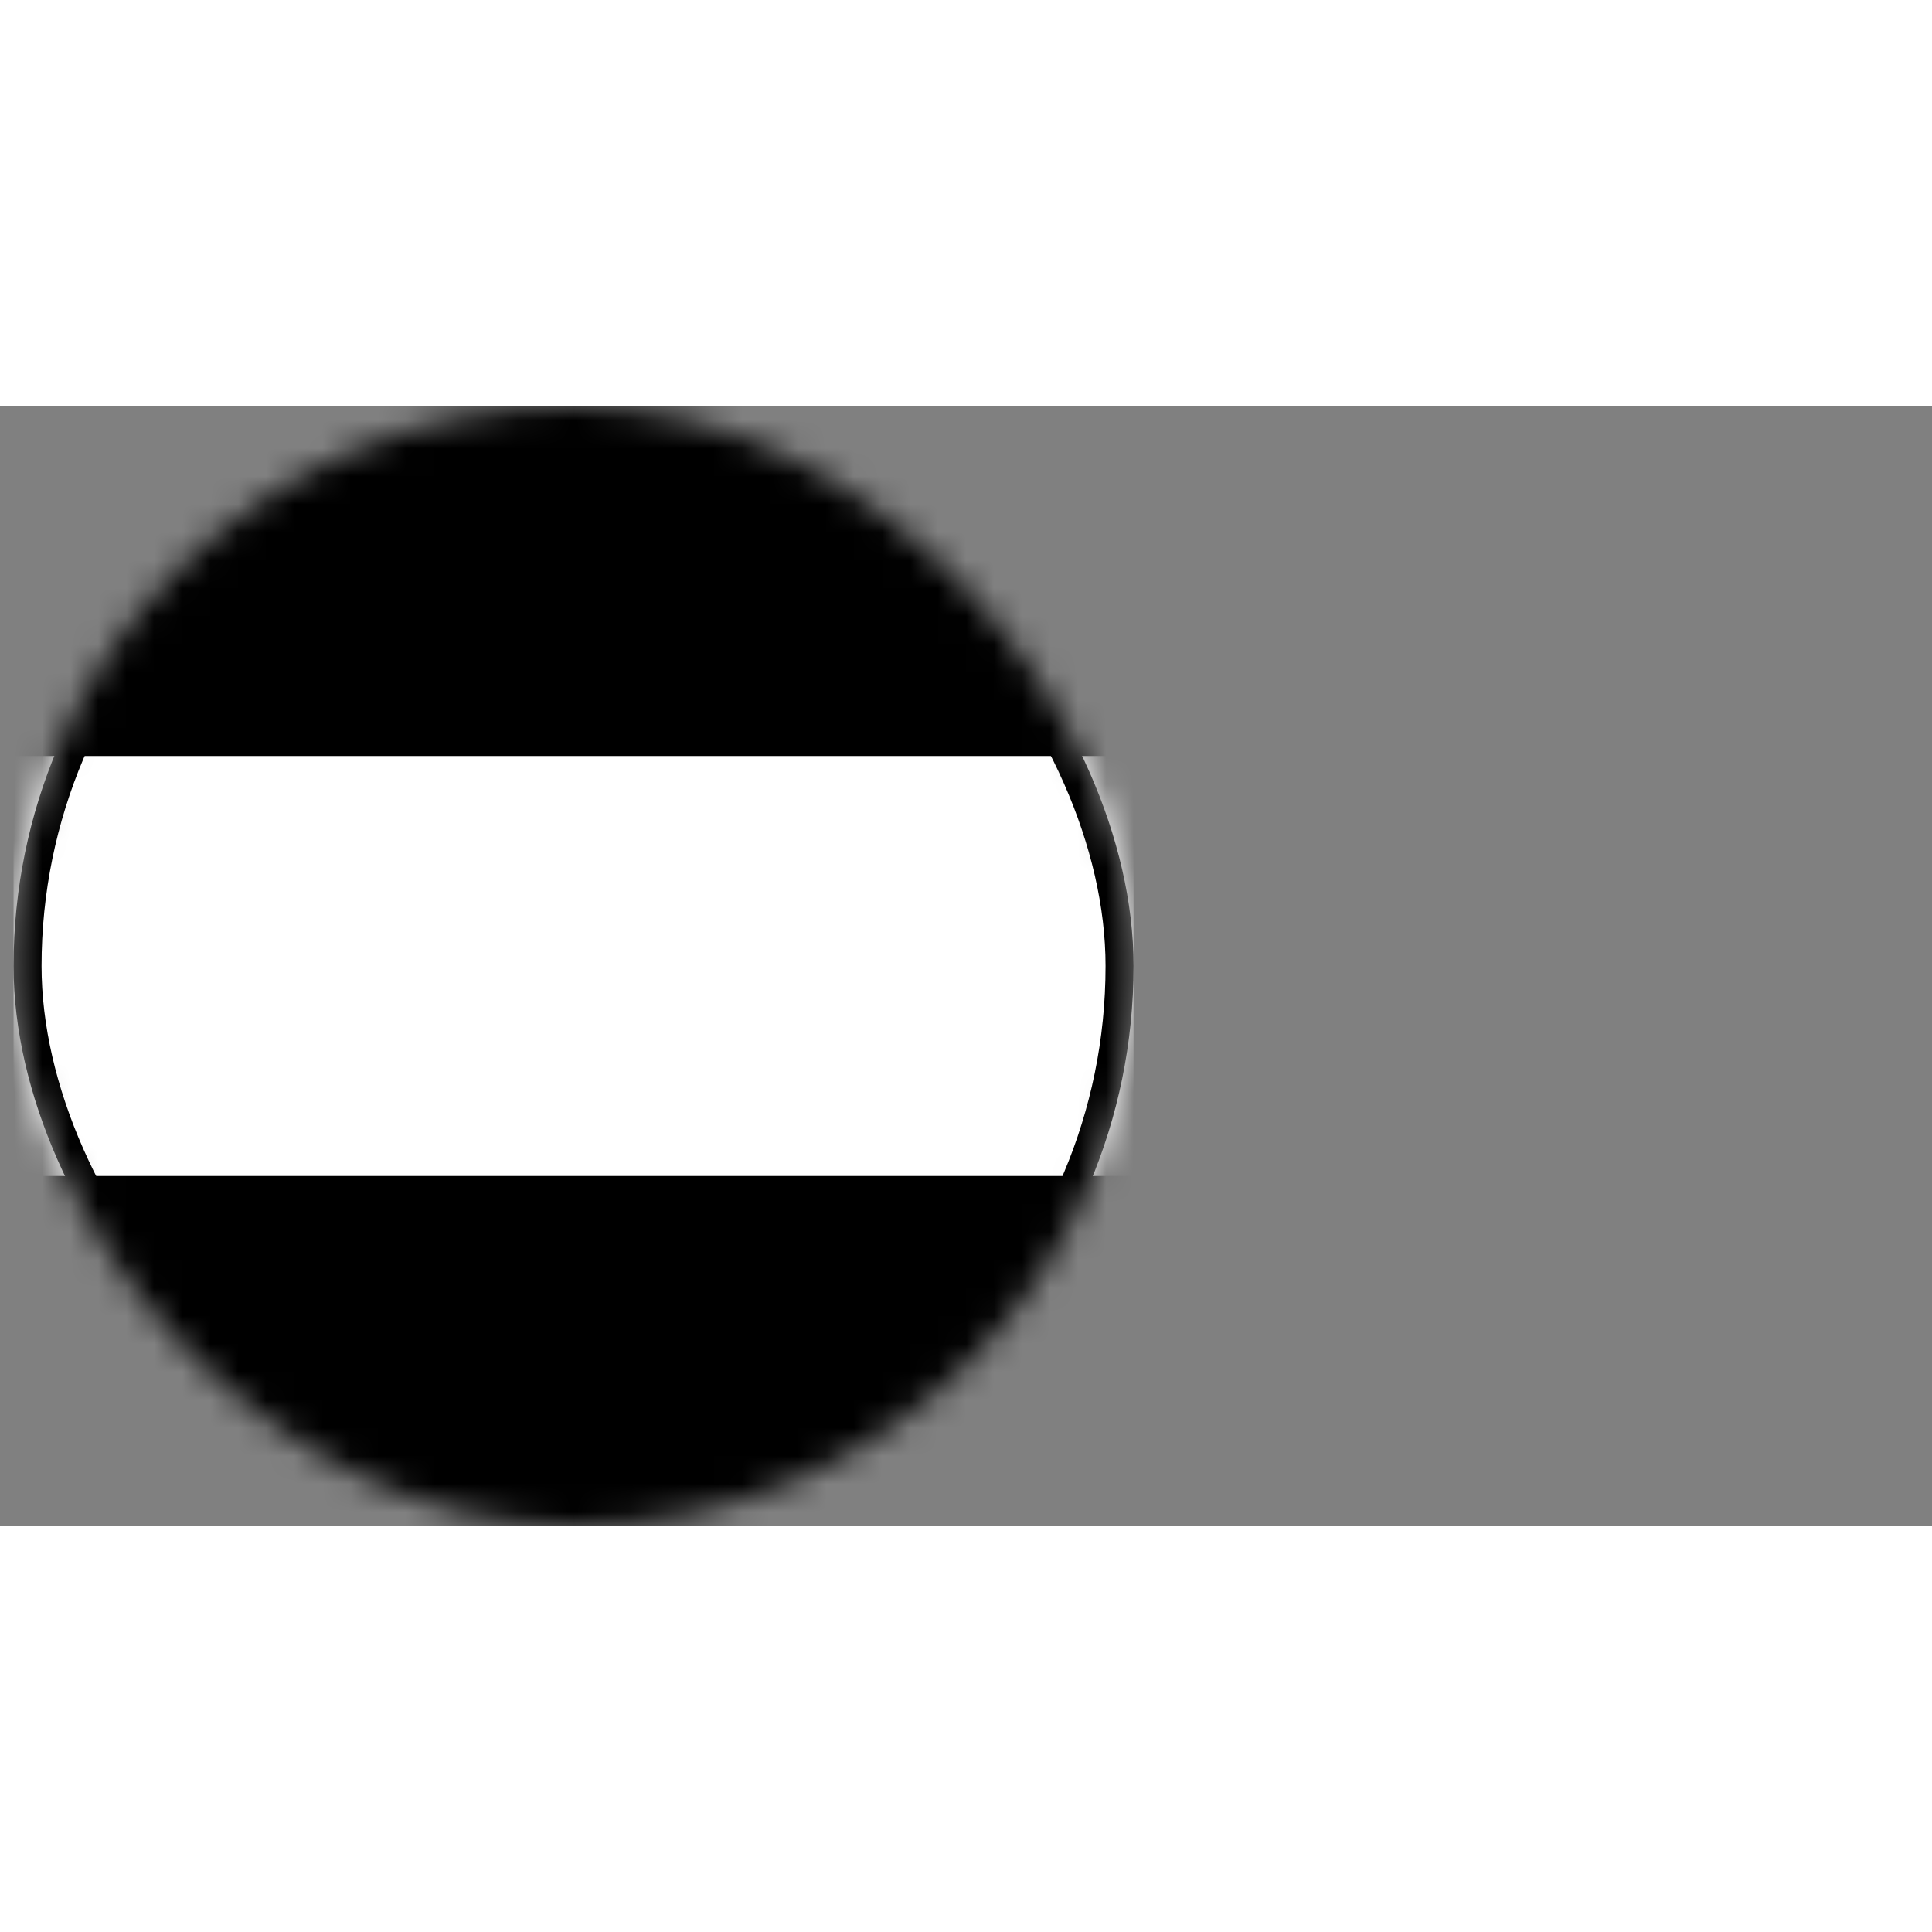
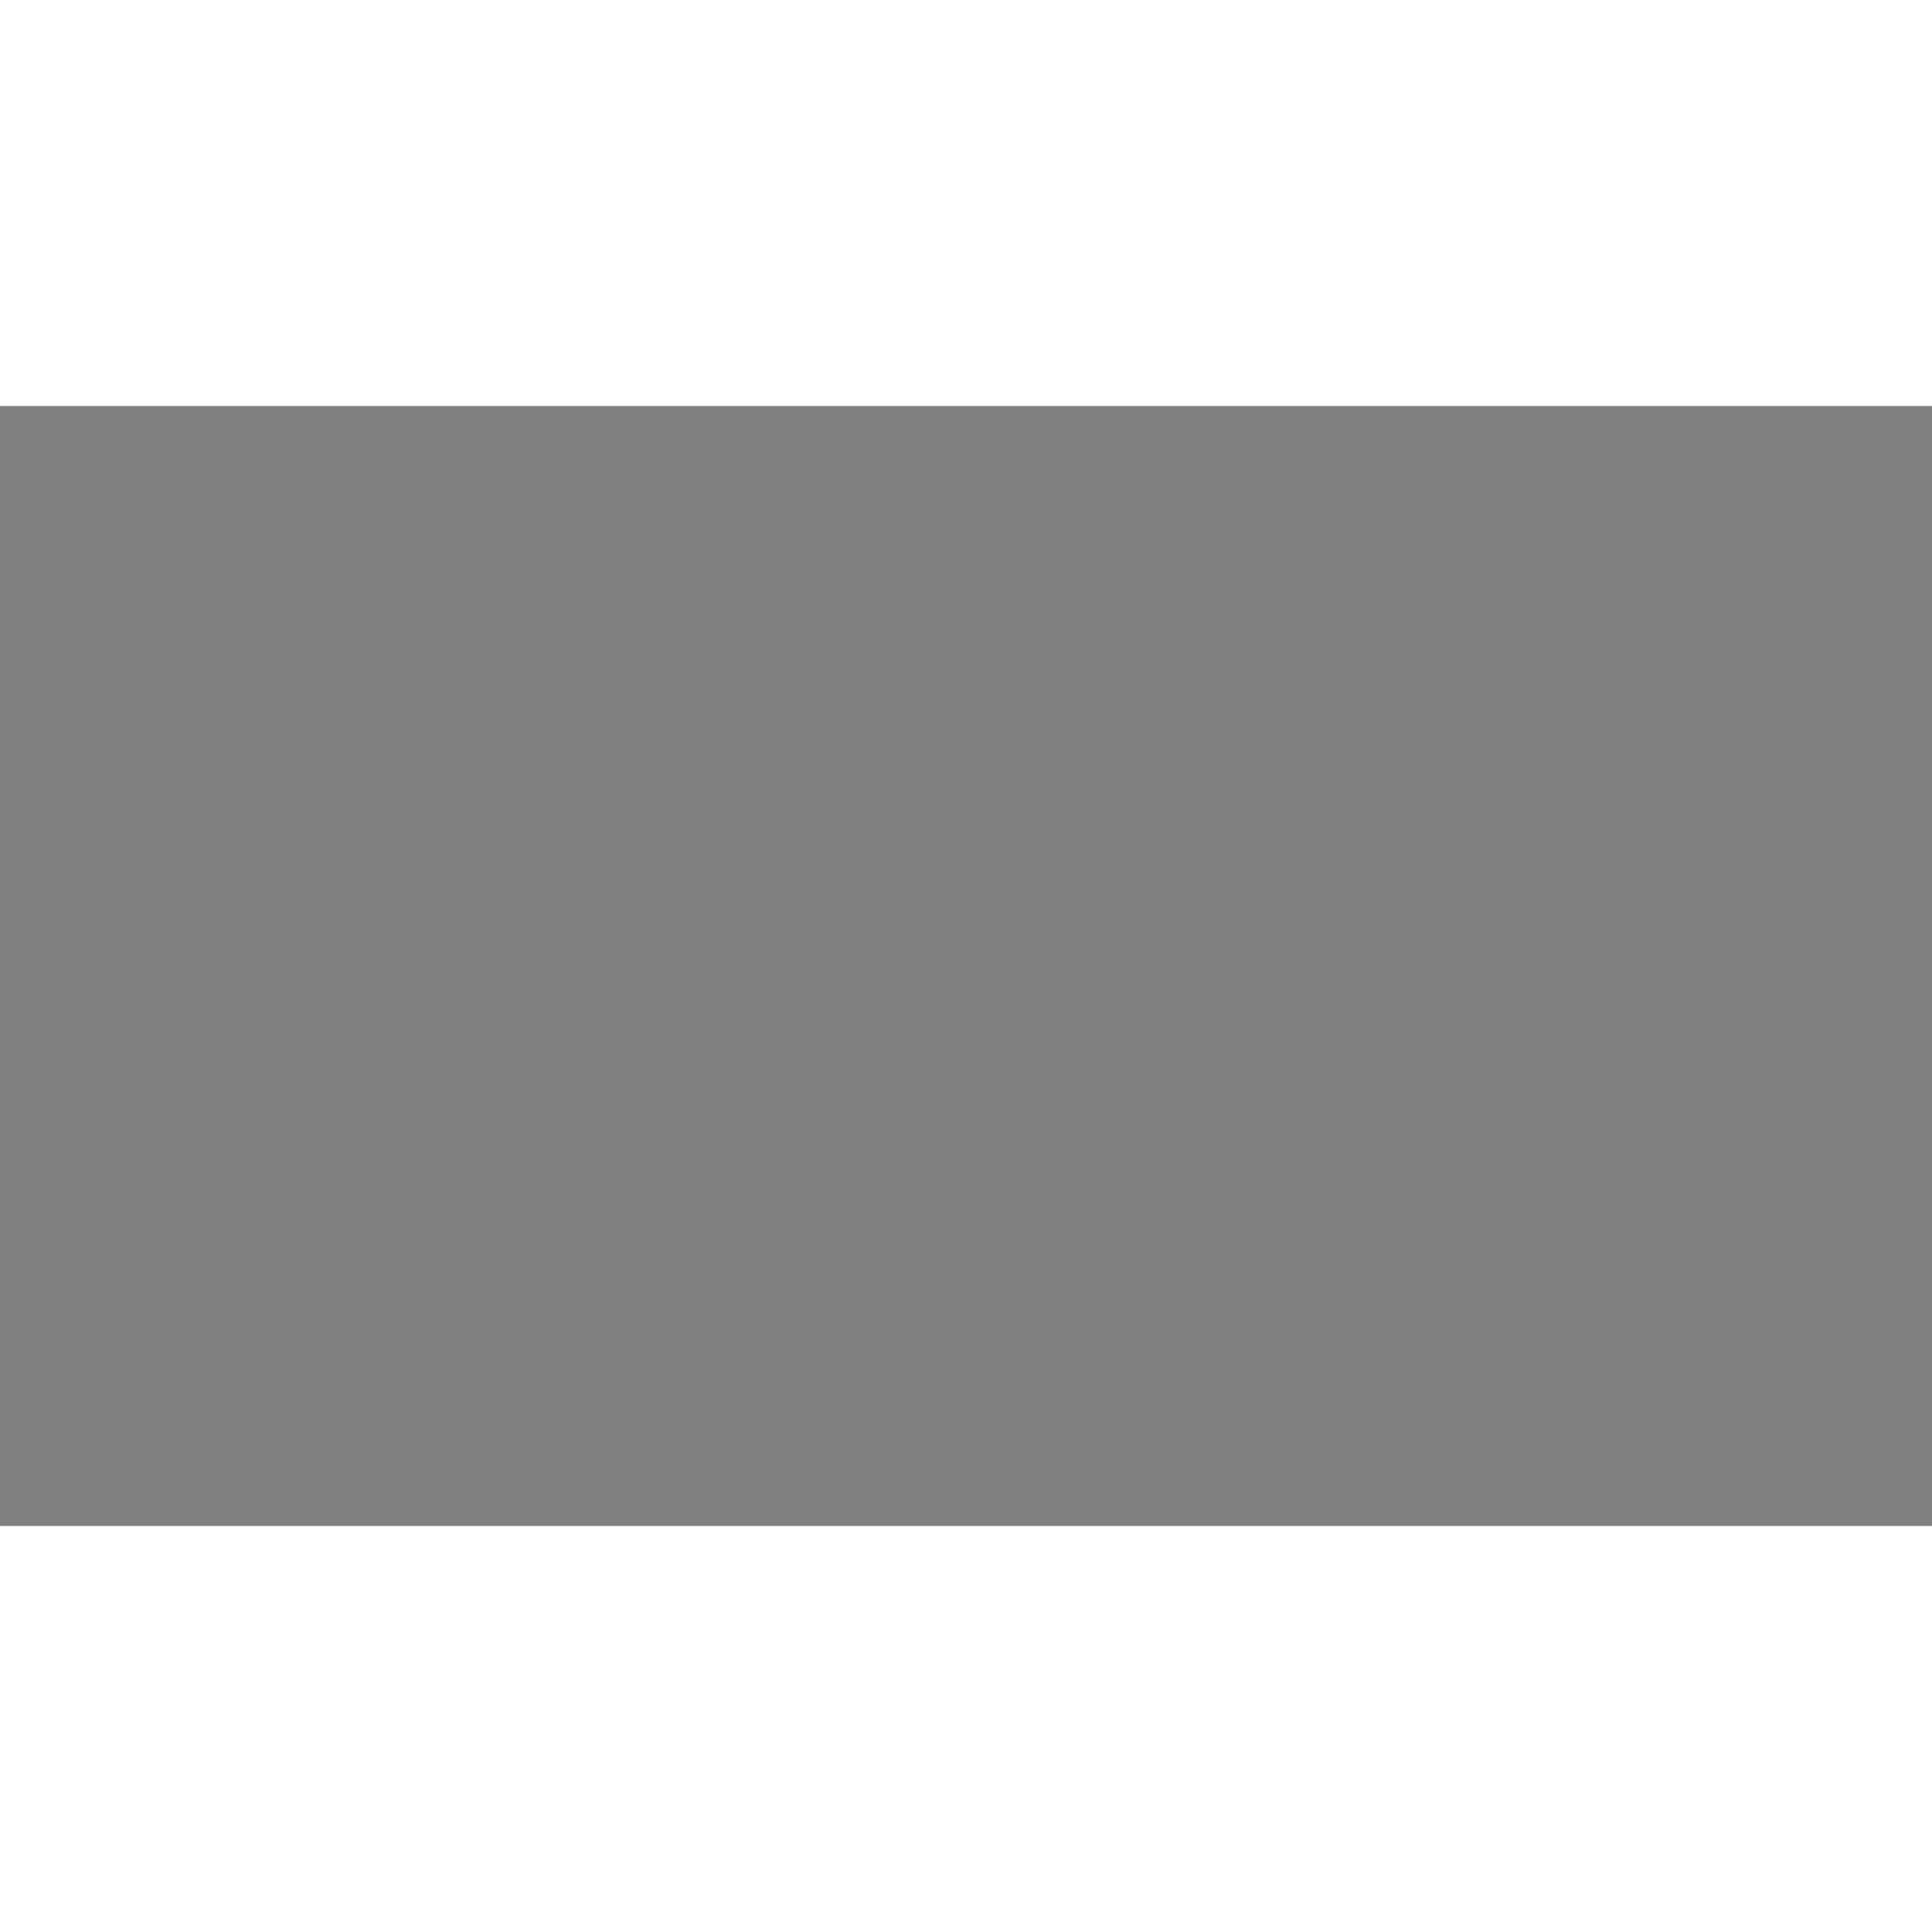
<svg xmlns="http://www.w3.org/2000/svg" width="20" height="20" viewBox="0 0 69 40" fill="none">
  <rect x="0" y="0" width="69" height="40" fill="#808080" stroke="none" />
  <mask id="mask0_230_2999" style="mask-type:alpha" maskUnits="userSpaceOnUse" x="0" y="0" width="41" height="40">
-     <rect x="0.484" width="40" height="40" rx="20" fill="white" style="fill:white;fill-opacity:1;" />
-   </mask>
+     </mask>
  <g mask="url(#mask0_230_2999)">
-     <path fill-rule="evenodd" clip-rule="evenodd" d="M0.484 0H40.484V40H0.484V0Z" fill="white" style="fill:white;fill-opacity:1;" />
-     <path fill-rule="evenodd" clip-rule="evenodd" d="M0.484 0V12.5H40.484V0H0.484Z" fill="#FF3C5F" style="fill:#FF3C5F;fill:color(display-p3 1 0.235 0.372);fill-opacity:1;" />
    <path fill-rule="evenodd" clip-rule="evenodd" d="M0.484 27.5V40H40.484V27.5H0.484Z" fill="#448F58" style="fill:#448F58;fill:color(display-p3 0.267 0.561 0.345);fill-opacity:1;" />
-     <rect x="0.984" y="0.5" width="39" height="39" rx="19.5" stroke="#222222" stroke-opacity="0.24" style="stroke:#222222;stroke:color(display-p3 0.133 0.133 0.133);stroke-opacity:0.24;" />
  </g>
</svg>